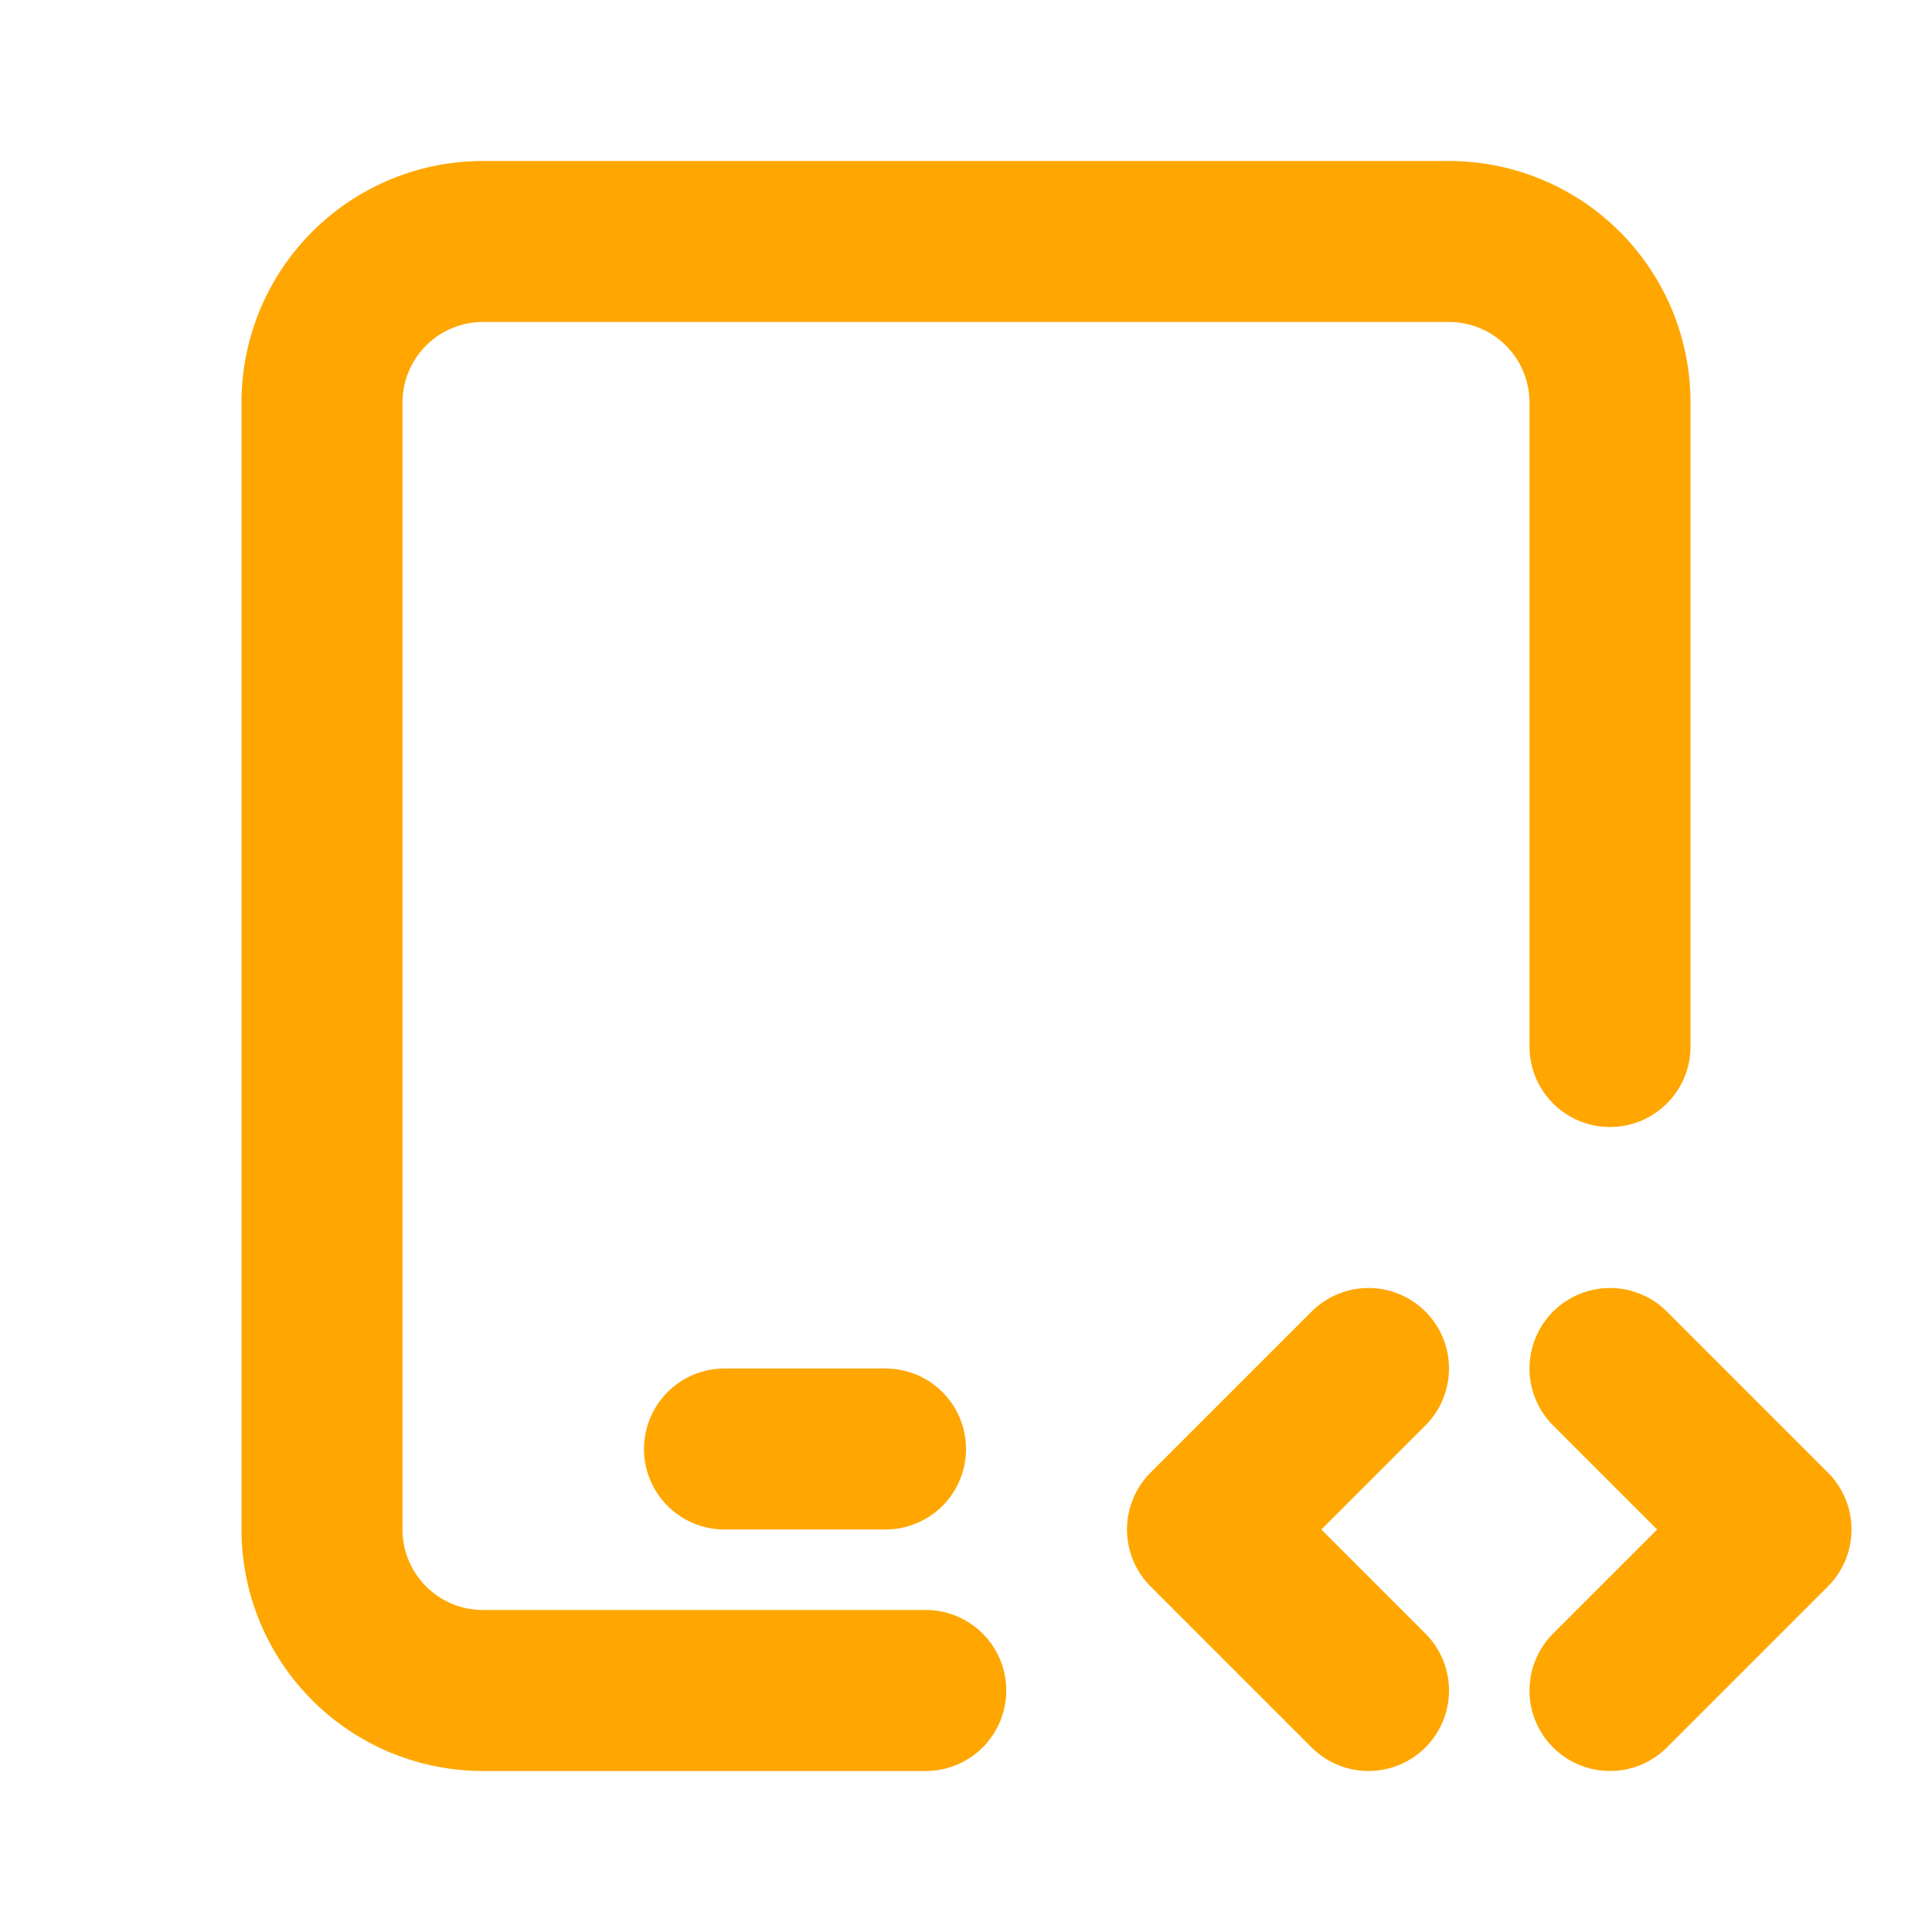
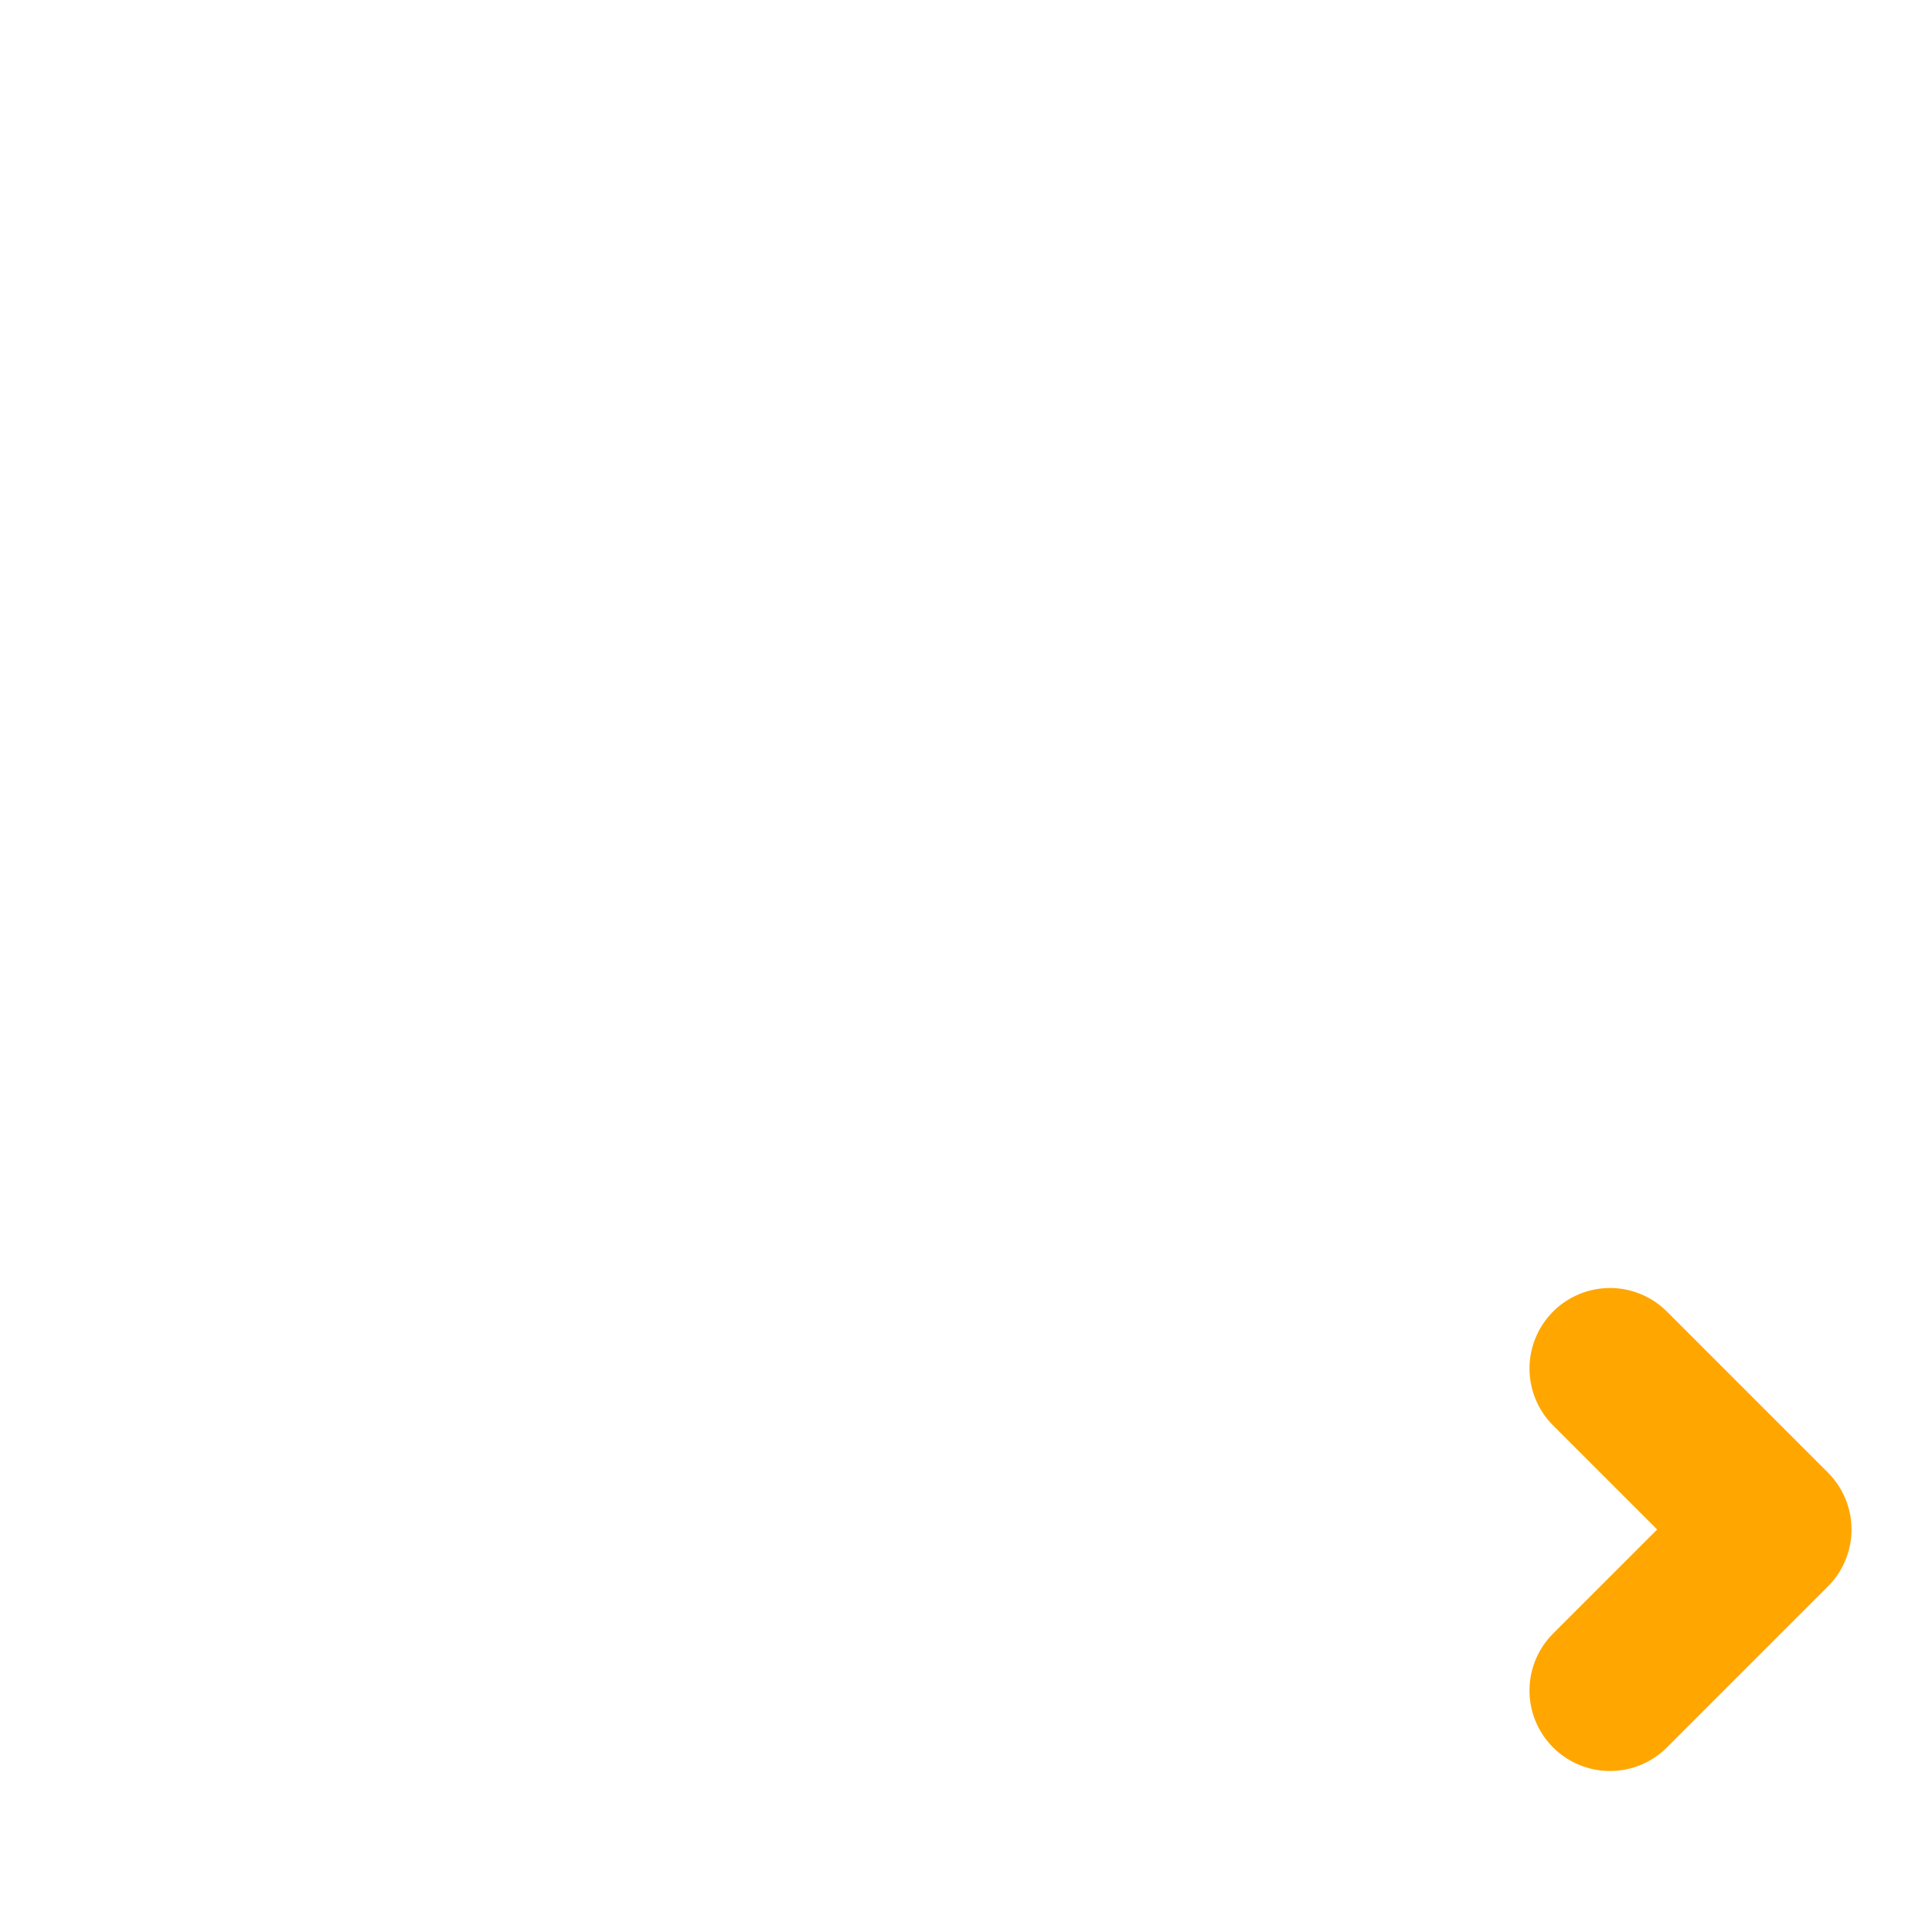
<svg xmlns="http://www.w3.org/2000/svg" stroke="#FFA600" fill="none" stroke-width="2" viewBox="0 0 24 24" stroke-linecap="round" stroke-linejoin="round" height="200px" width="200px">
-   <path d="M11.5 21h-5.5a2 2 0 0 1 -2 -2v-14a2 2 0 0 1 2 -2h12a2 2 0 0 1 2 2v8" />
-   <path d="M9 18h2" />
  <path d="M20 21l2 -2l-2 -2" />
-   <path d="M17 17l-2 2l2 2" />
</svg>